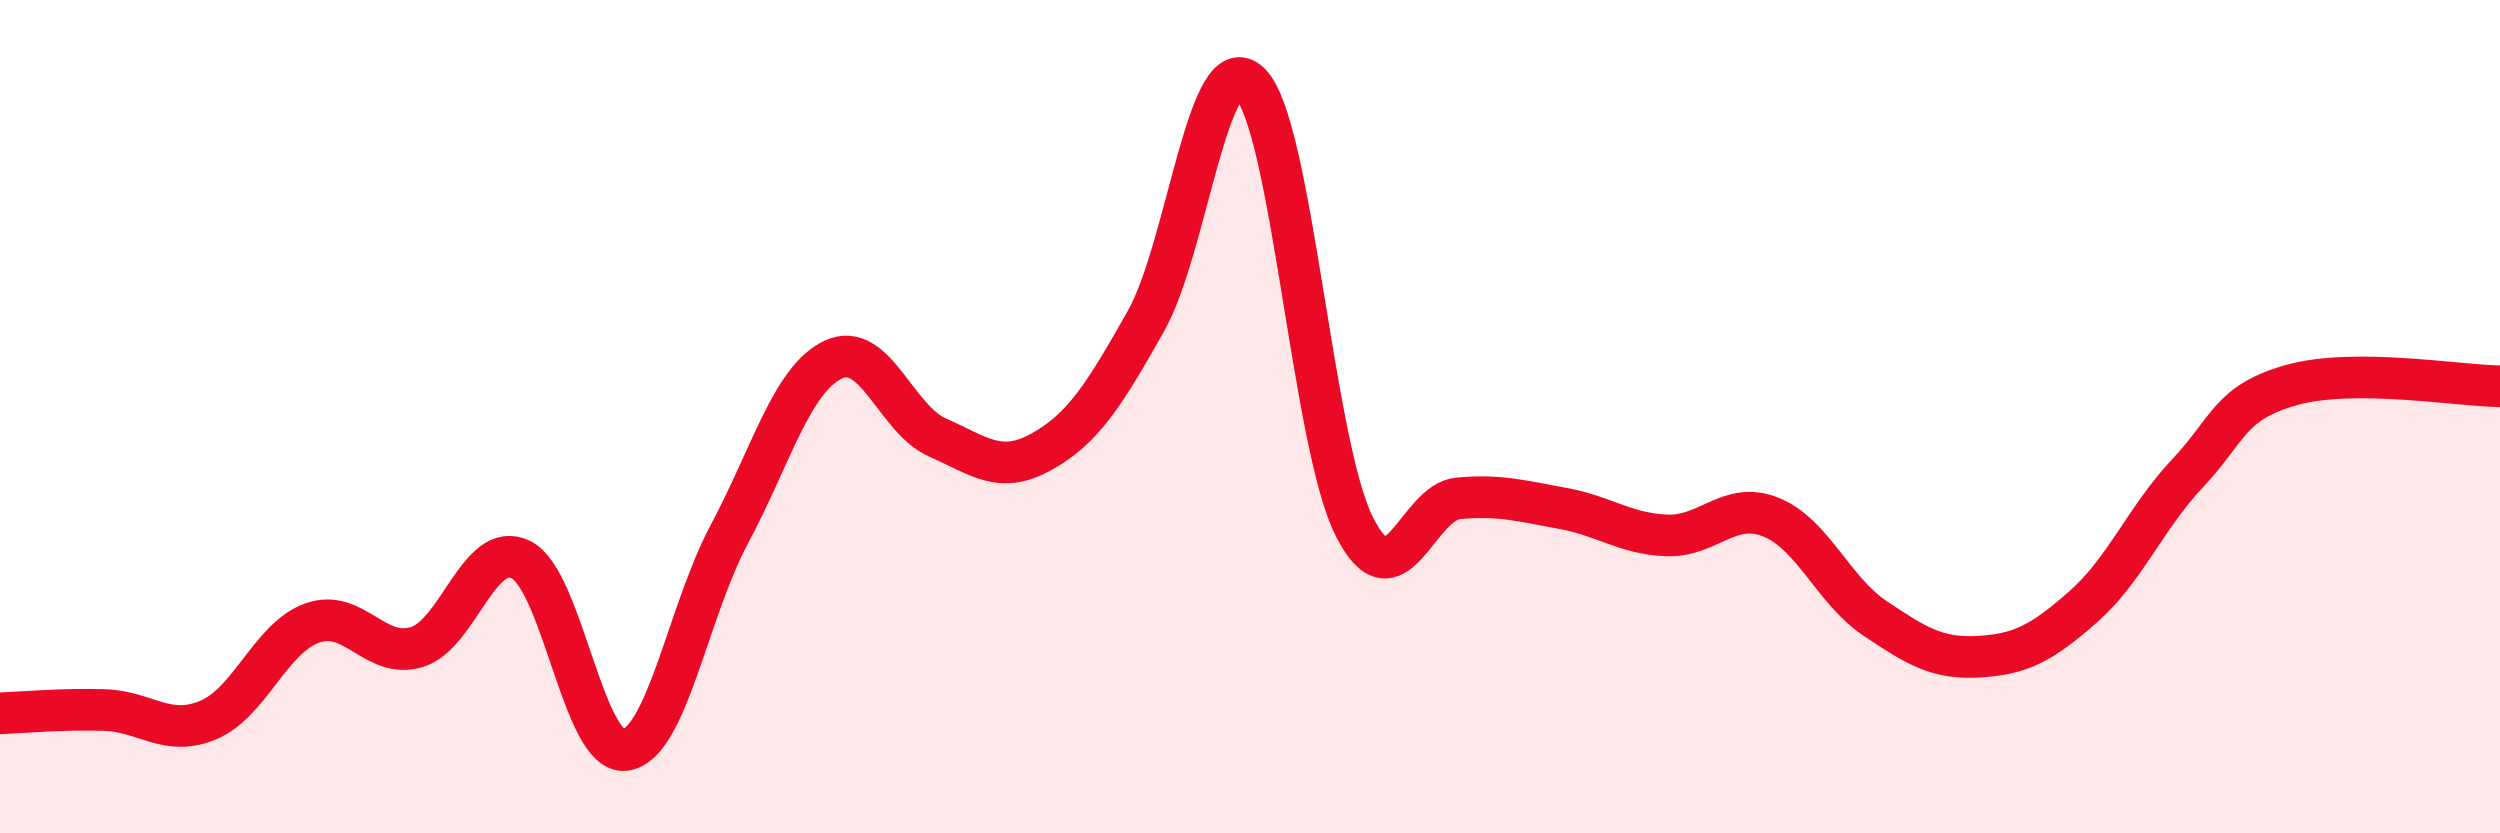
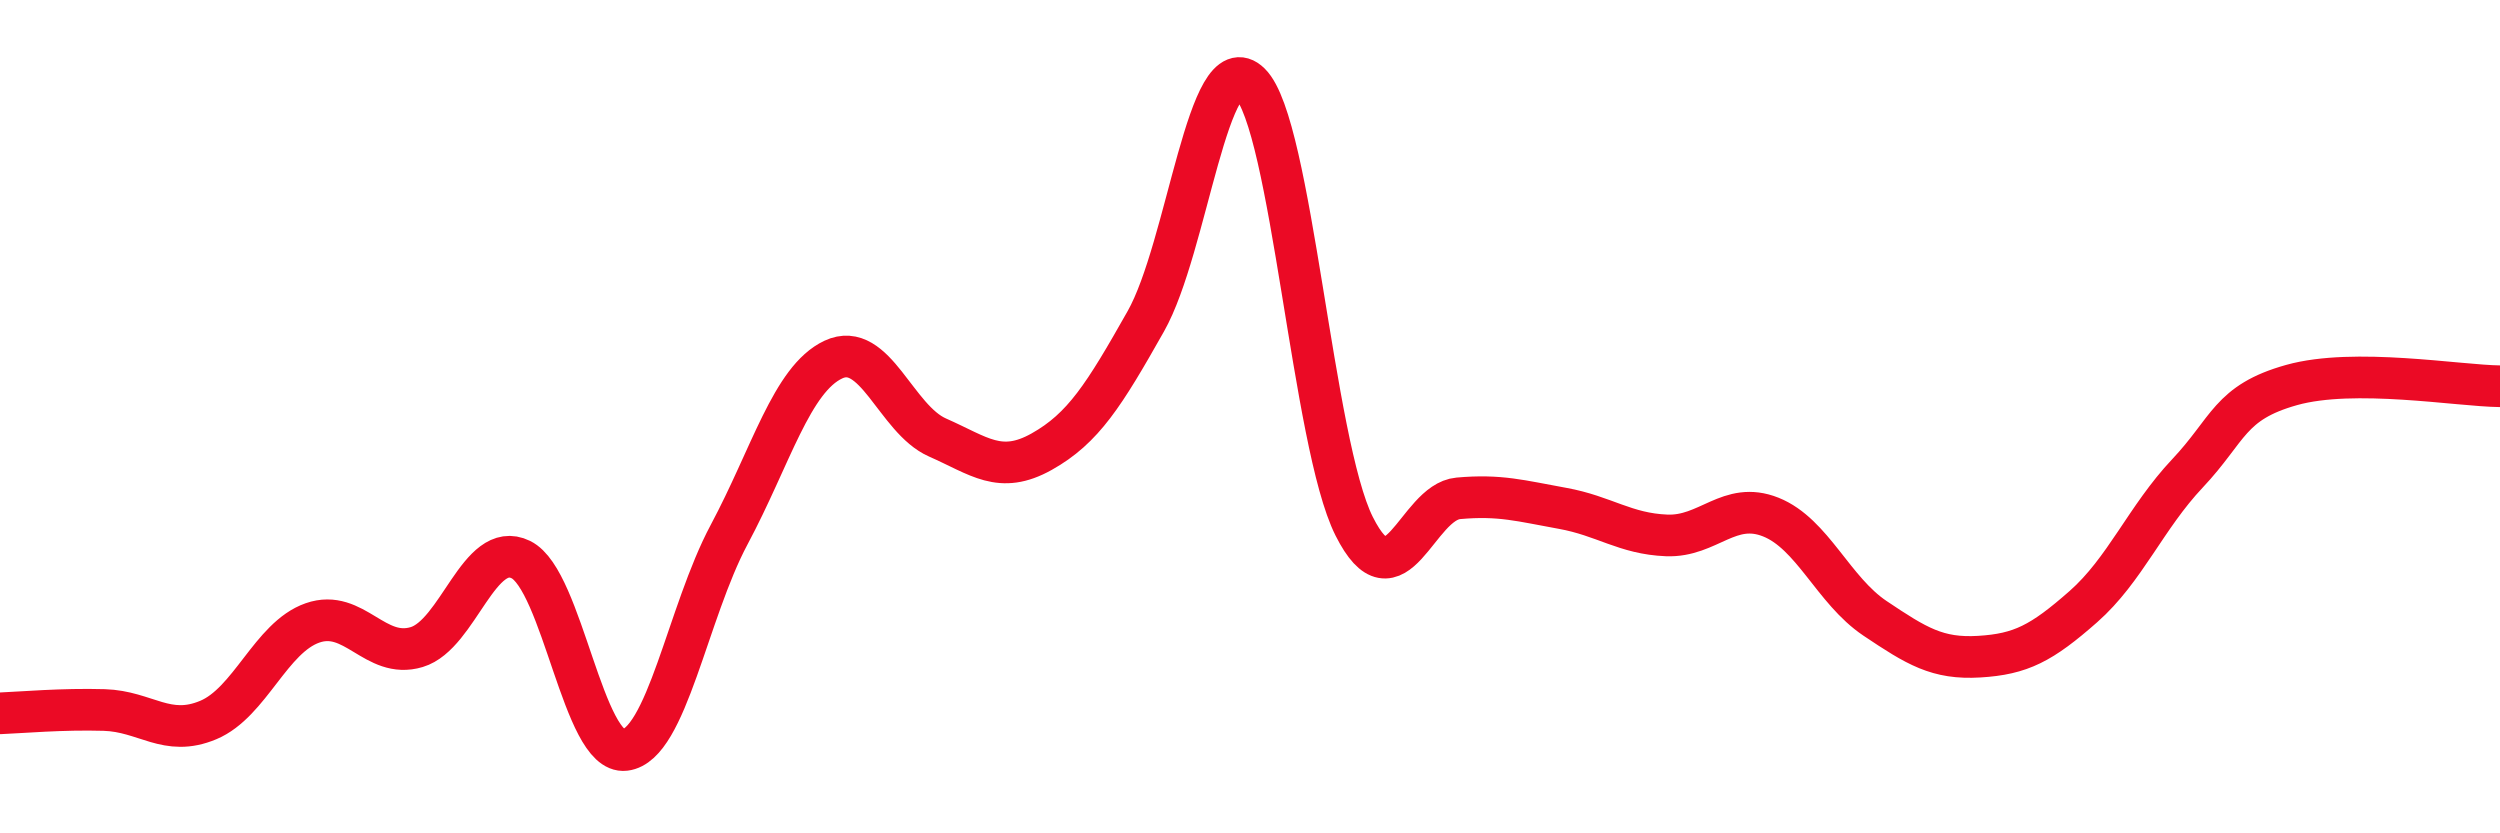
<svg xmlns="http://www.w3.org/2000/svg" width="60" height="20" viewBox="0 0 60 20">
-   <path d="M 0,17.12 C 0.5,17.1 1.5,17.01 2.5,17.04 C 3.5,17.07 4,17.7 5,17.28 C 6,16.86 6.5,15.3 7.5,14.95 C 8.5,14.6 9,15.83 10,15.53 C 11,15.23 11.5,12.94 12.5,13.43 C 13.5,13.92 14,18.12 15,18 C 16,17.88 16.5,14.7 17.5,12.83 C 18.5,10.96 19,9.1 20,8.63 C 21,8.16 21.5,10.06 22.5,10.5 C 23.5,10.94 24,11.4 25,10.84 C 26,10.28 26.5,9.48 27.5,7.71 C 28.5,5.94 29,1.02 30,2 C 31,2.98 31.5,10.64 32.5,12.63 C 33.5,14.62 34,12.05 35,11.96 C 36,11.87 36.5,12.02 37.5,12.2 C 38.5,12.38 39,12.81 40,12.85 C 41,12.89 41.5,12.01 42.5,12.41 C 43.5,12.81 44,14.17 45,14.84 C 46,15.51 46.5,15.82 47.5,15.76 C 48.5,15.7 49,15.44 50,14.56 C 51,13.68 51.5,12.42 52.5,11.36 C 53.5,10.3 53.5,9.66 55,9.24 C 56.5,8.82 59,9.26 60,9.27L60 20L0 20Z" fill="#EB0A25" opacity="0.1" stroke-linecap="round" stroke-linejoin="round" />
  <path d="M 0,17.12 C 0.5,17.1 1.5,17.01 2.5,17.04 C 3.5,17.07 4,17.7 5,17.28 C 6,16.86 6.5,15.3 7.5,14.95 C 8.5,14.6 9,15.83 10,15.53 C 11,15.23 11.5,12.94 12.5,13.43 C 13.5,13.92 14,18.12 15,18 C 16,17.88 16.5,14.7 17.5,12.83 C 18.5,10.96 19,9.1 20,8.63 C 21,8.16 21.5,10.06 22.5,10.5 C 23.5,10.94 24,11.4 25,10.84 C 26,10.28 26.5,9.48 27.5,7.71 C 28.5,5.94 29,1.02 30,2 C 31,2.98 31.5,10.64 32.5,12.63 C 33.5,14.62 34,12.05 35,11.96 C 36,11.87 36.5,12.02 37.5,12.2 C 38.5,12.38 39,12.81 40,12.85 C 41,12.89 41.5,12.01 42.5,12.41 C 43.5,12.81 44,14.17 45,14.84 C 46,15.51 46.5,15.82 47.5,15.76 C 48.5,15.7 49,15.44 50,14.56 C 51,13.68 51.5,12.42 52.5,11.36 C 53.5,10.3 53.5,9.66 55,9.24 C 56.5,8.82 59,9.26 60,9.27" stroke="#EB0A25" stroke-width="1" fill="none" stroke-linecap="round" stroke-linejoin="round" />
</svg>